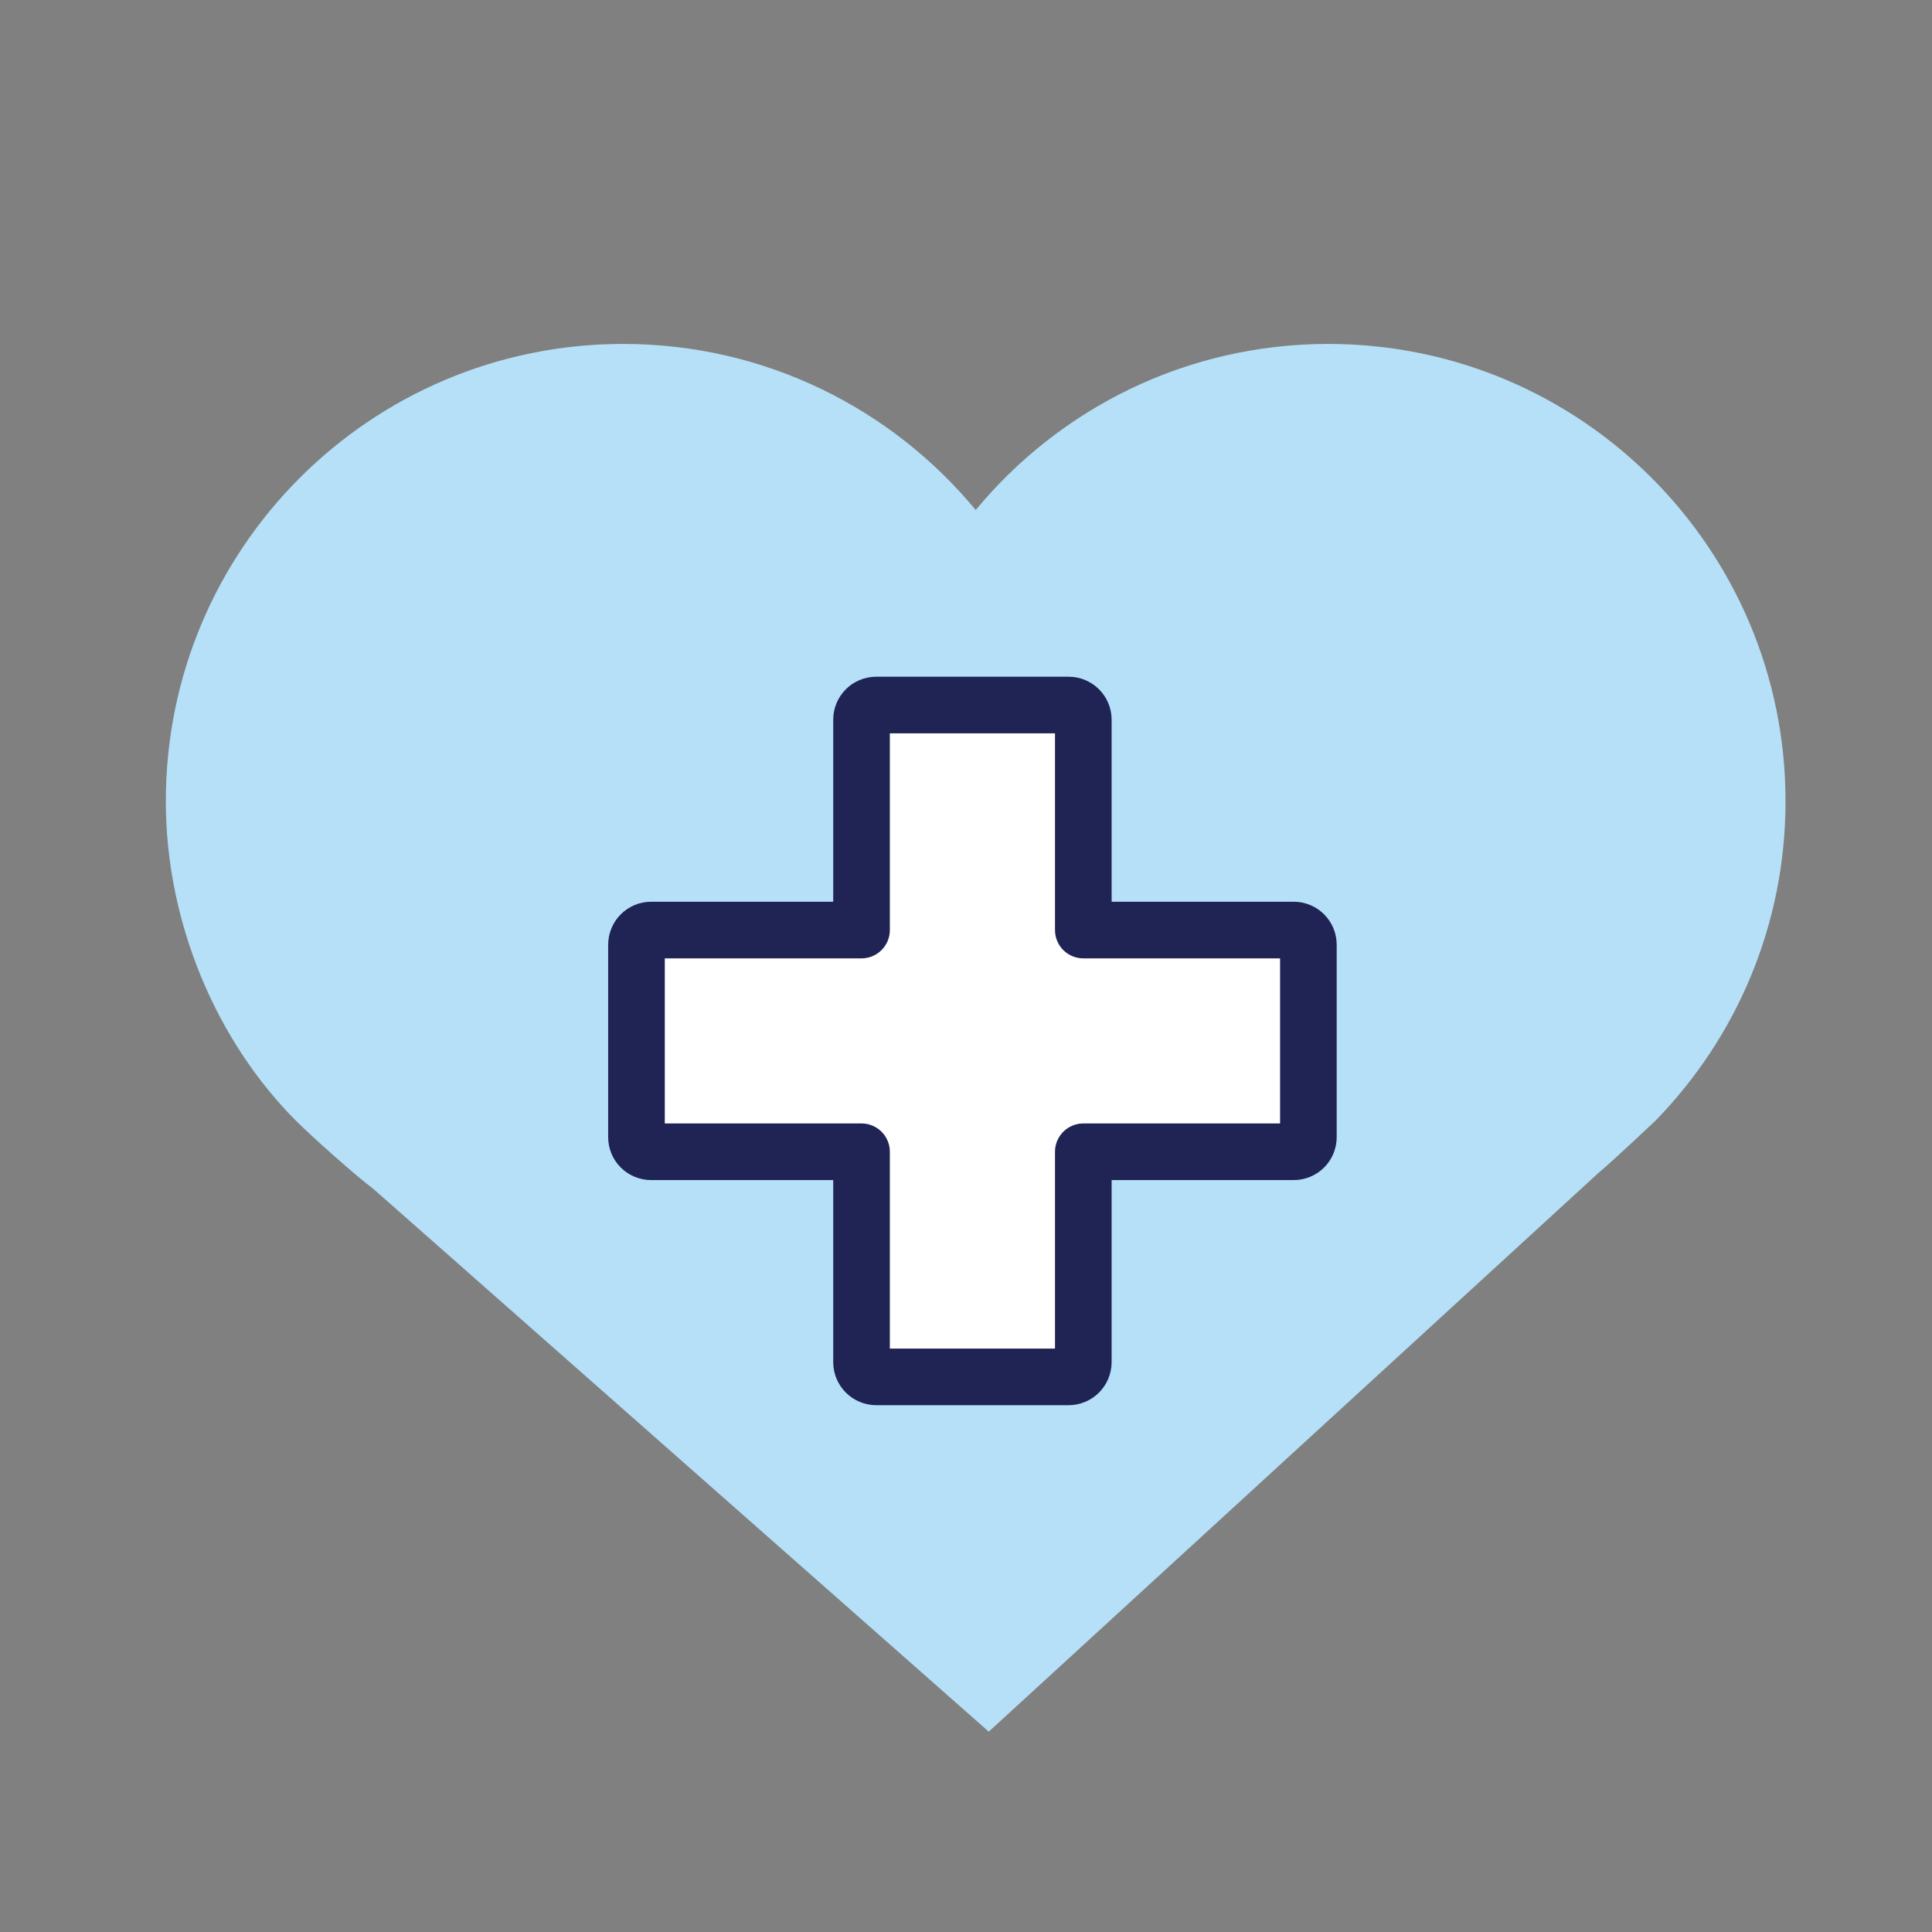
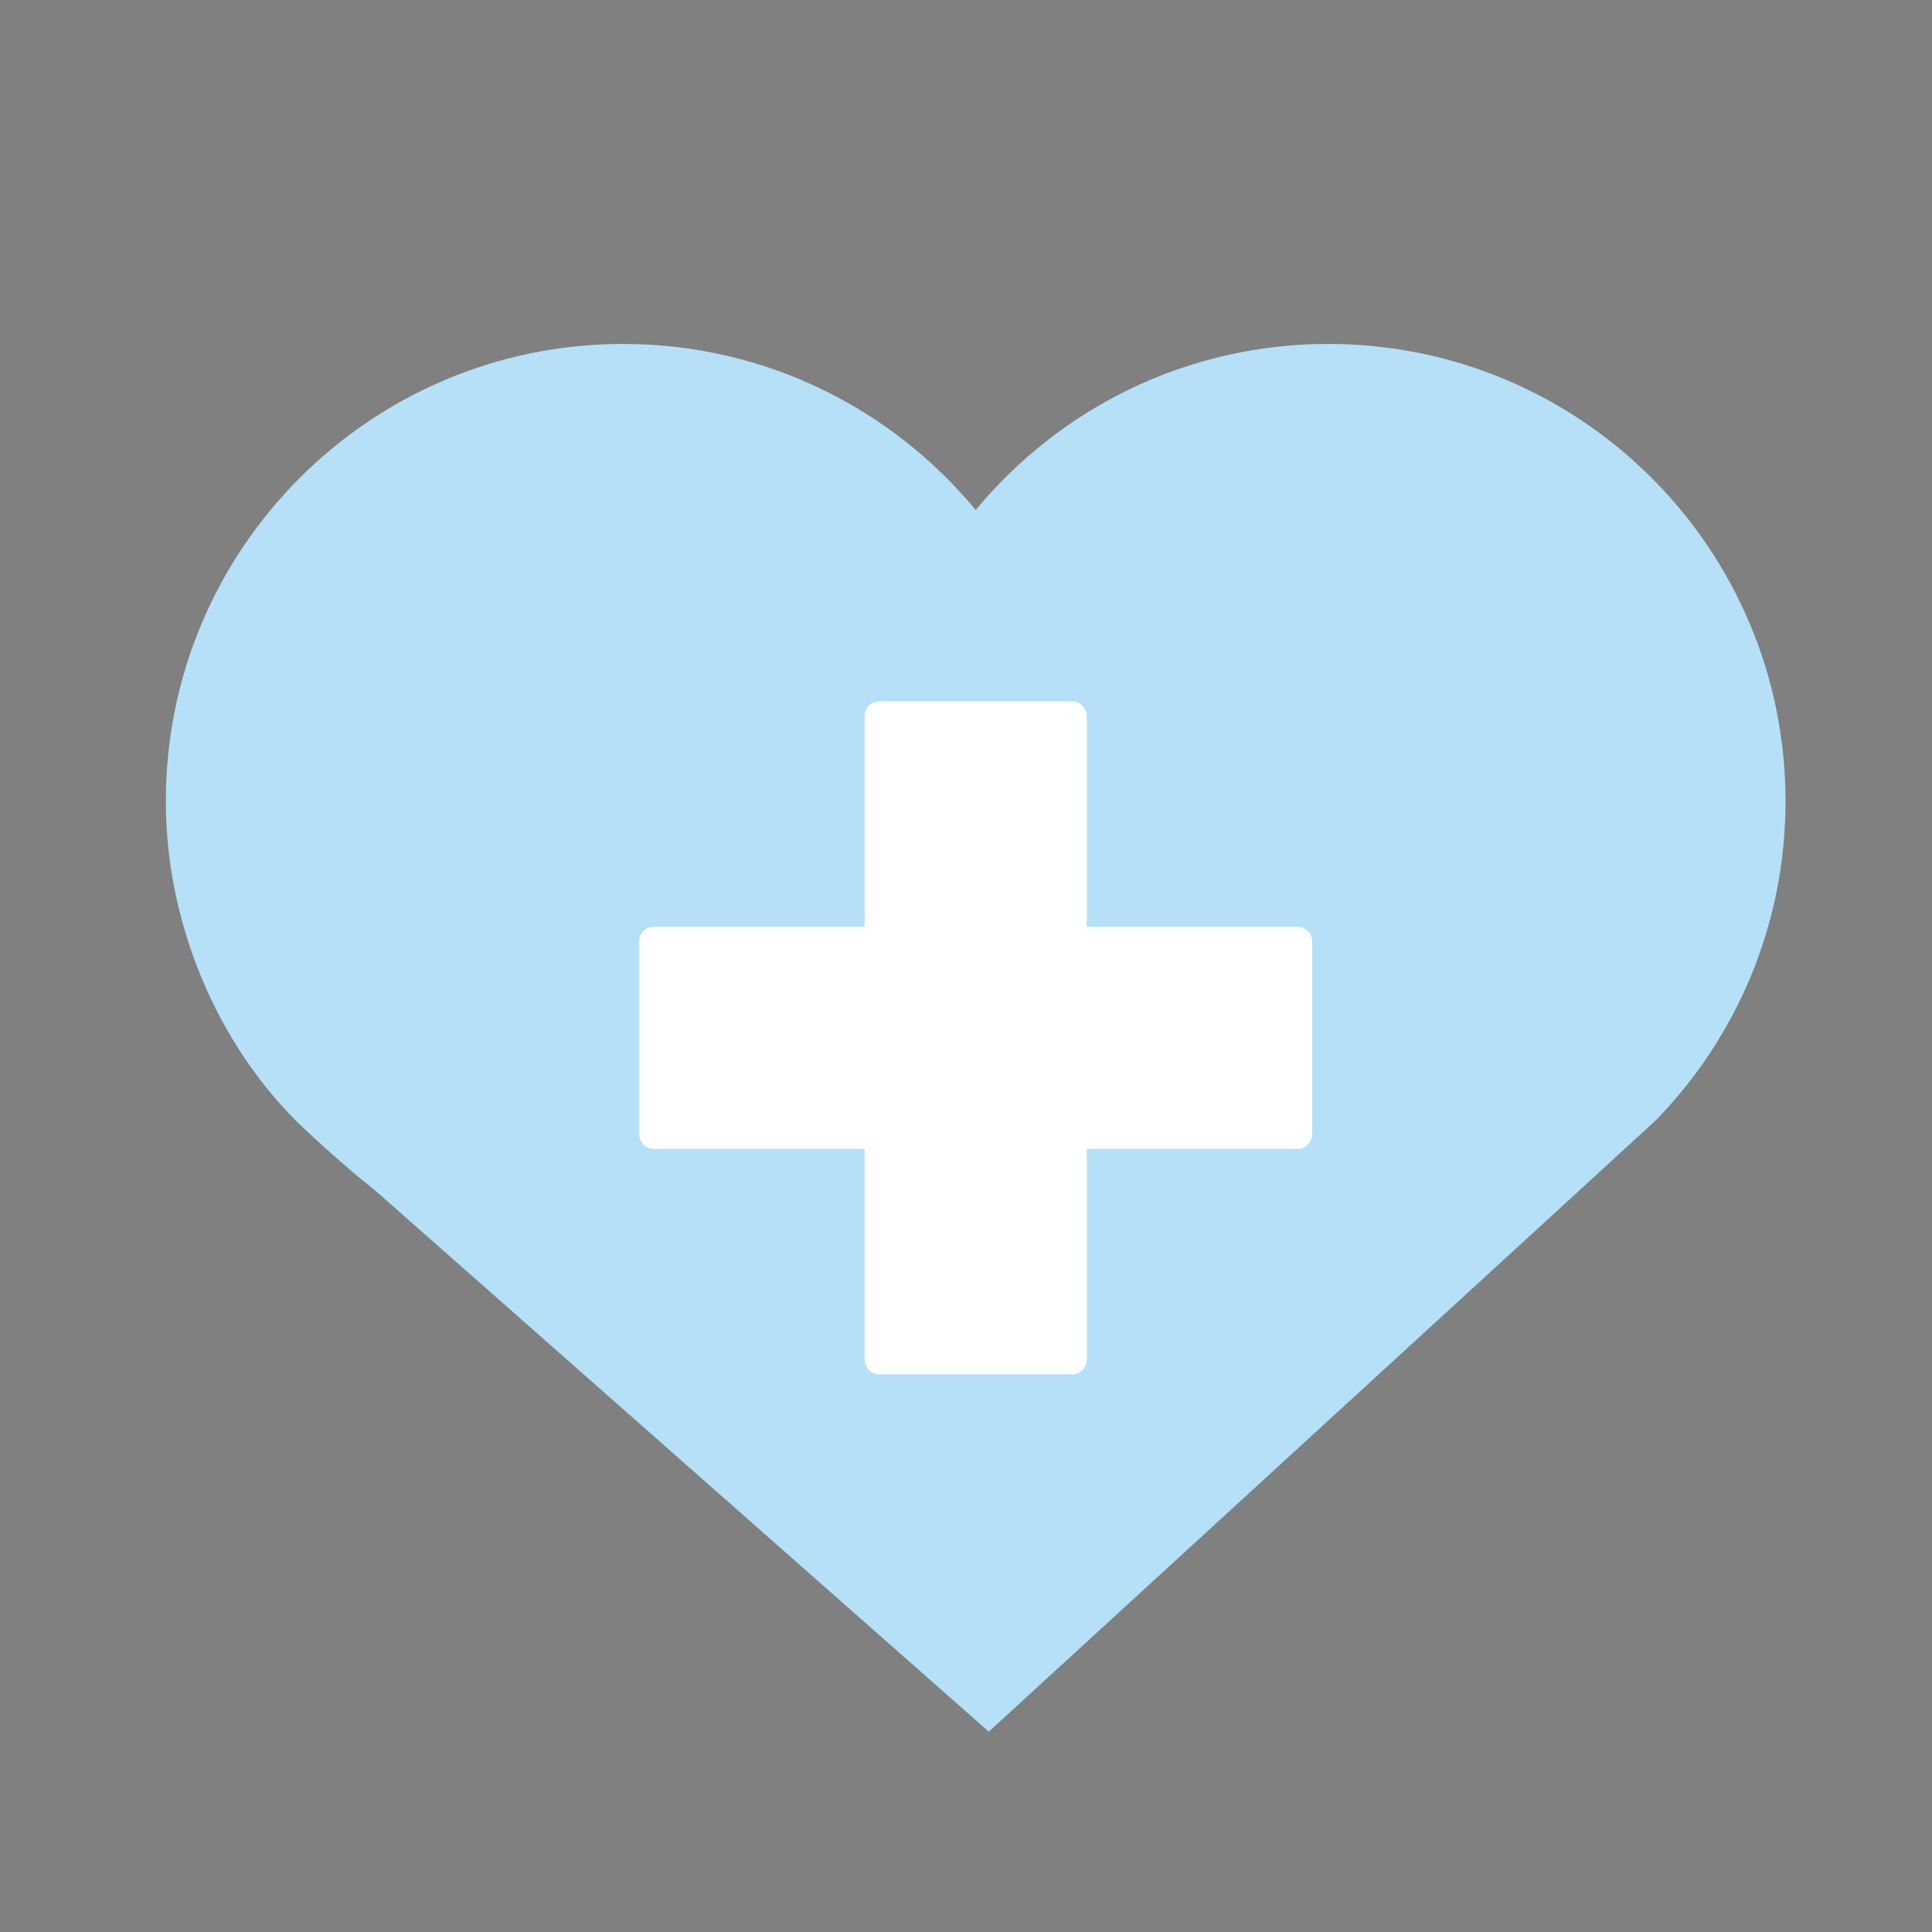
<svg xmlns="http://www.w3.org/2000/svg" width="500" viewBox="0 0 375 375" height="500" preserveAspectRatio="xMidYMid meet">
  <rect x="0" y="0" width="375" height="375" fill="#808080" stroke="none" />
-   <path fill="#b5e0f8" d="M 321.461 217.379 C 336.996 201.387 346.57 179.594 346.57 155.52 C 346.57 106.492 306.832 66.758 257.812 66.758 C 230.27 66.758 205.664 79.305 189.387 98.992 C 173.102 79.305 148.488 66.758 120.957 66.758 C 71.934 66.758 32.188 106.492 32.188 155.52 C 32.188 179.594 42.375 202.441 57.418 217.504 C 60.617 220.695 68.863 228.055 72.48 230.773 L 191.922 336.113 L 310.434 227.504 C 313.031 225.367 321.48 217.379 321.48 217.379 L 321.461 217.379 " fill-opacity="1" fill-rule="nonzero" />
+   <path fill="#b5e0f8" d="M 321.461 217.379 C 336.996 201.387 346.57 179.594 346.57 155.52 C 346.57 106.492 306.832 66.758 257.812 66.758 C 230.27 66.758 205.664 79.305 189.387 98.992 C 173.102 79.305 148.488 66.758 120.957 66.758 C 71.934 66.758 32.188 106.492 32.188 155.52 C 32.188 179.594 42.375 202.441 57.418 217.504 C 60.617 220.695 68.863 228.055 72.48 230.773 L 191.922 336.113 L 310.434 227.504 L 321.461 217.379 " fill-opacity="1" fill-rule="nonzero" />
  <path fill="#ffffff" d="M 251.832 179.891 L 210.938 179.891 L 210.938 138.992 C 210.938 137.422 209.66 136.148 208.09 136.148 L 170.684 136.148 C 169.105 136.148 167.824 137.422 167.824 138.992 L 167.824 179.891 L 126.926 179.891 C 125.359 179.891 124.074 181.164 124.074 182.754 L 124.074 220.145 C 124.074 221.734 125.359 222.992 126.926 222.992 L 167.824 222.992 L 167.824 263.891 C 167.824 265.461 169.105 266.754 170.684 266.754 L 208.09 266.754 C 209.66 266.754 210.938 265.461 210.938 263.891 L 210.938 222.992 L 251.836 222.992 C 253.414 222.992 254.691 221.734 254.691 220.145 L 254.691 182.754 C 254.691 181.164 253.414 179.891 251.836 179.891 " fill-opacity="1" fill-rule="nonzero" />
-   <path stroke-linecap="round" transform="matrix(0.157, 0, 0, -0.157, -223.436, 590.073)" fill="none" stroke-linejoin="round" d="M 3022.528 2608.606 L 2762.454 2608.606 L 2762.454 2868.705 C 2762.454 2878.692 2754.33 2886.791 2744.343 2886.791 L 2506.454 2886.791 C 2496.417 2886.791 2488.269 2878.692 2488.269 2868.705 L 2488.269 2608.606 L 2228.17 2608.606 C 2218.208 2608.606 2210.035 2600.508 2210.035 2590.397 L 2210.035 2352.606 C 2210.035 2342.496 2218.208 2334.496 2228.17 2334.496 L 2488.269 2334.496 L 2488.269 2074.397 C 2488.269 2064.411 2496.417 2056.188 2506.454 2056.188 L 2744.343 2056.188 C 2754.33 2056.188 2762.454 2064.411 2762.454 2074.397 L 2762.454 2334.496 L 3022.553 2334.496 C 3032.589 2334.496 3040.712 2342.496 3040.712 2352.606 L 3040.712 2590.397 C 3040.712 2600.508 3032.589 2608.606 3022.553 2608.606 Z M 3022.528 2608.606 " stroke="#1f2454" stroke-width="69.999" stroke-opacity="1" stroke-miterlimit="10" />
</svg>